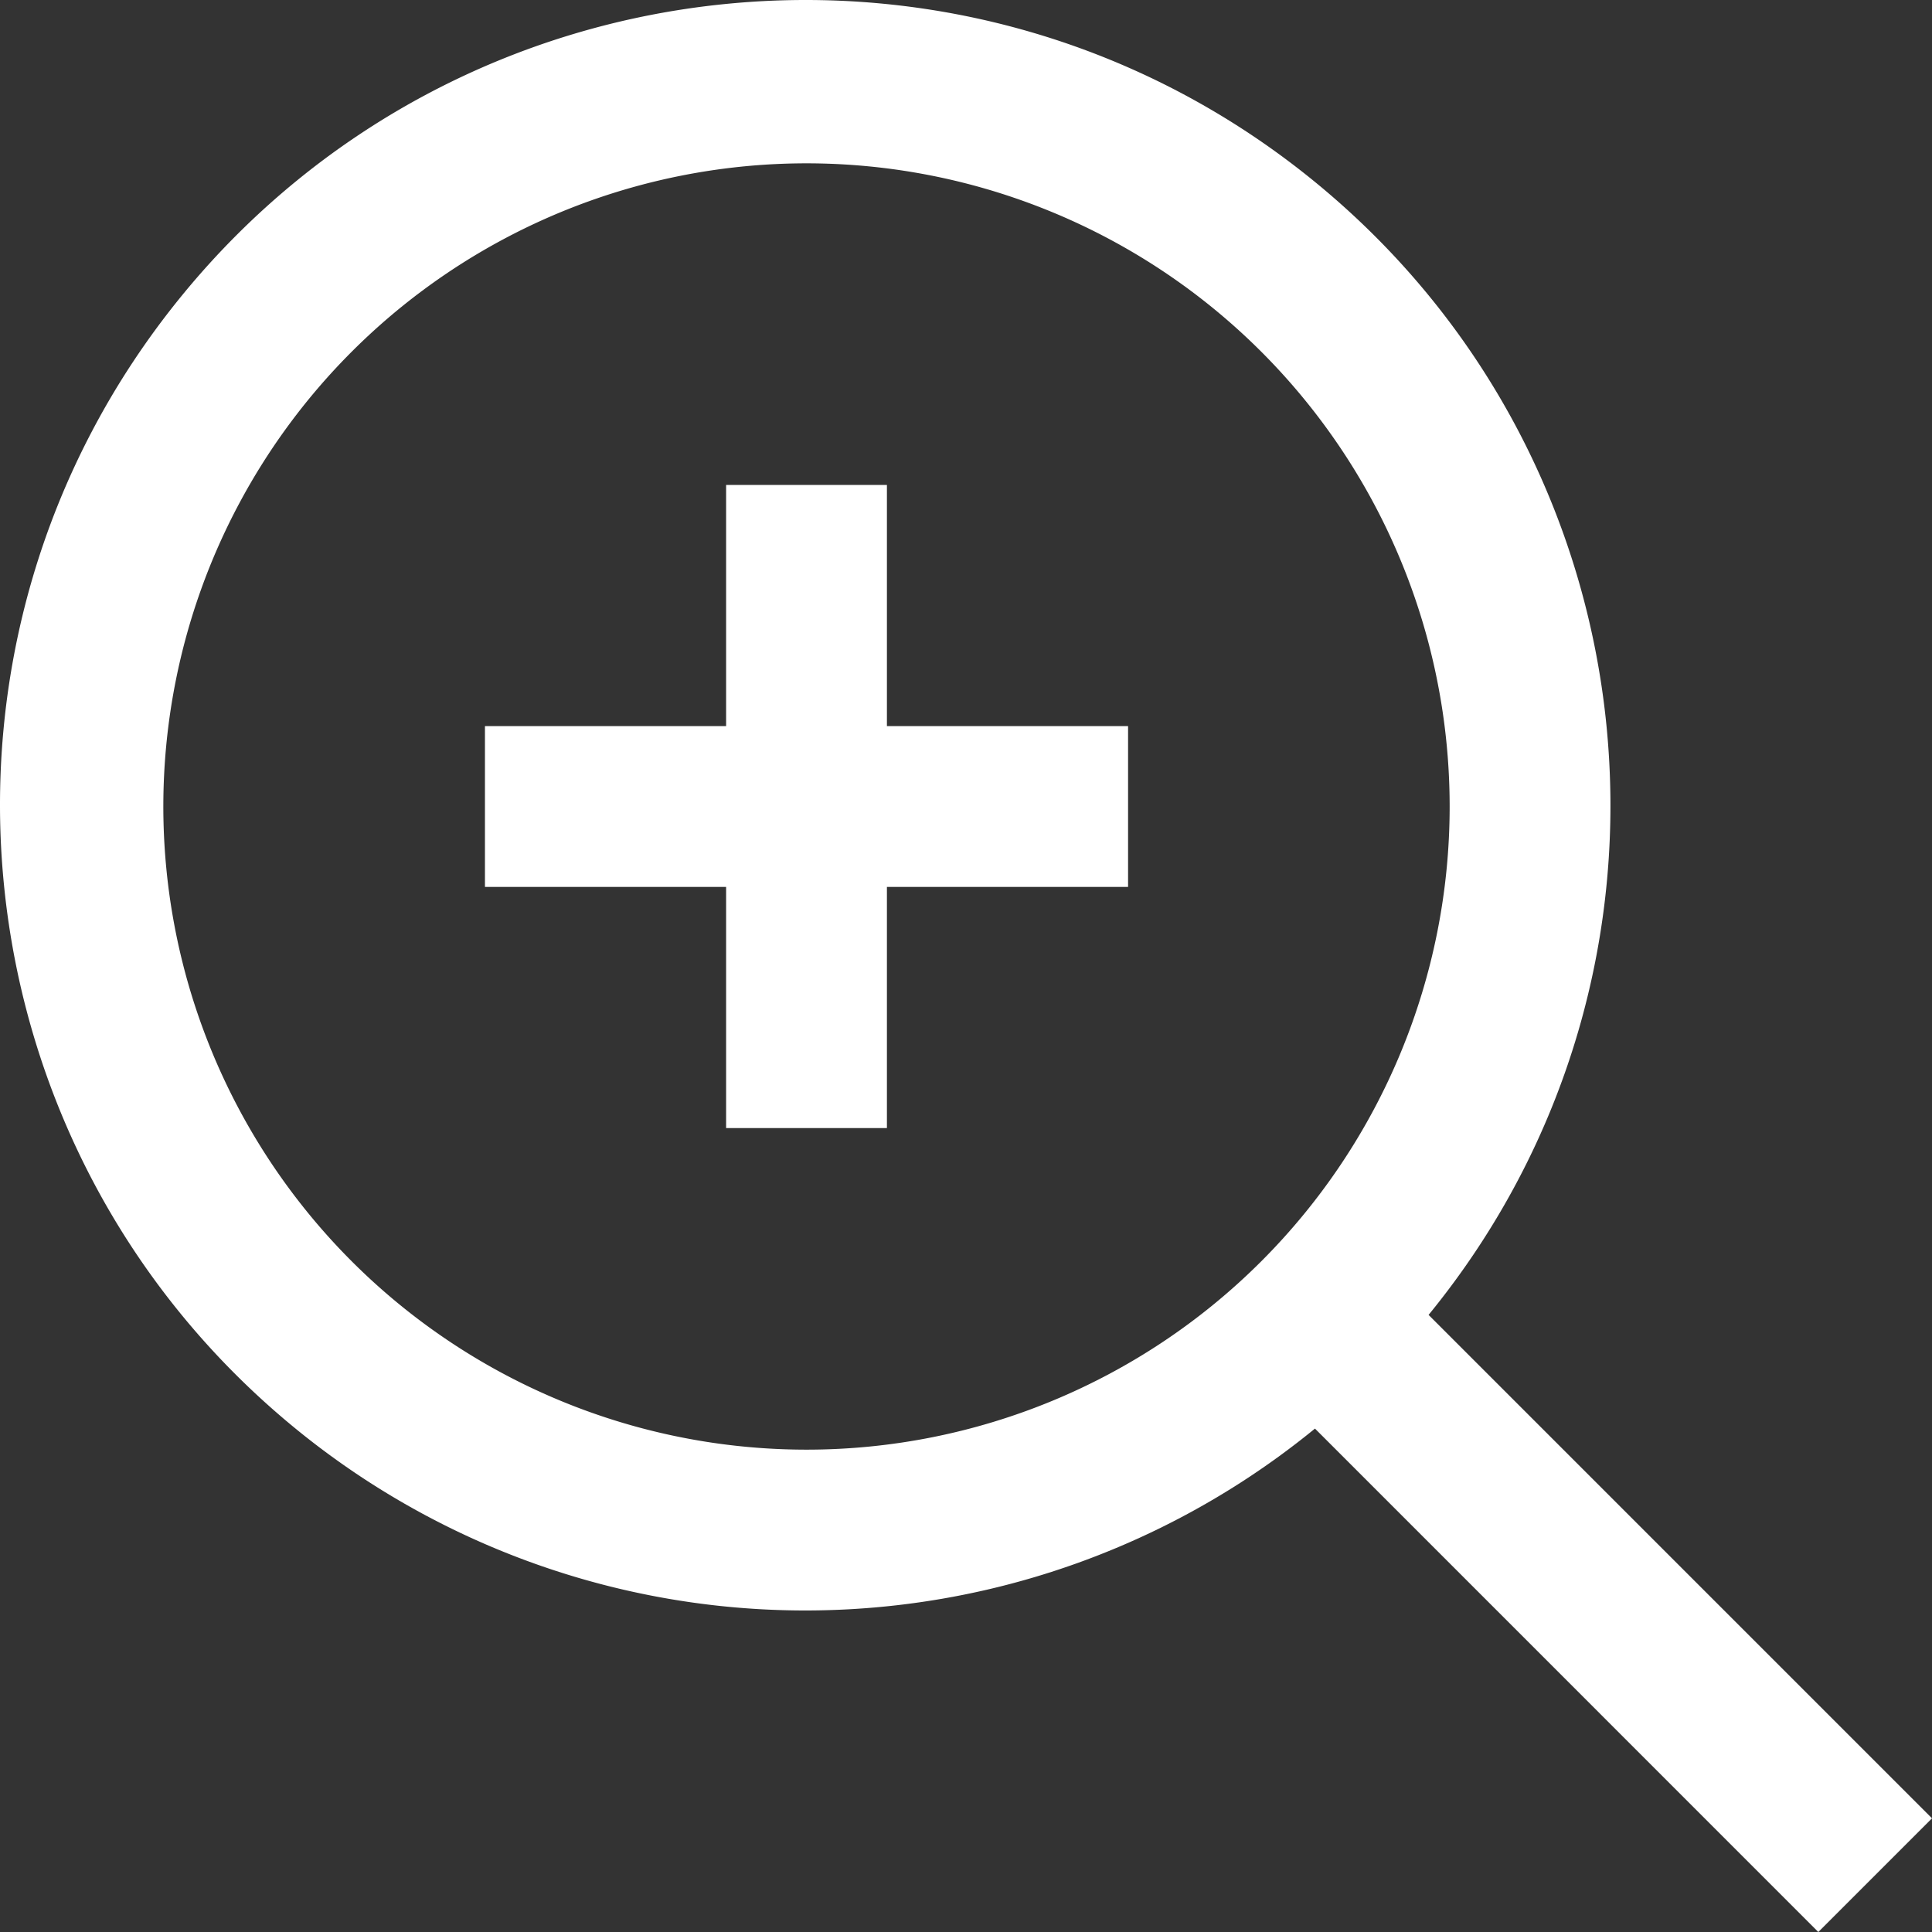
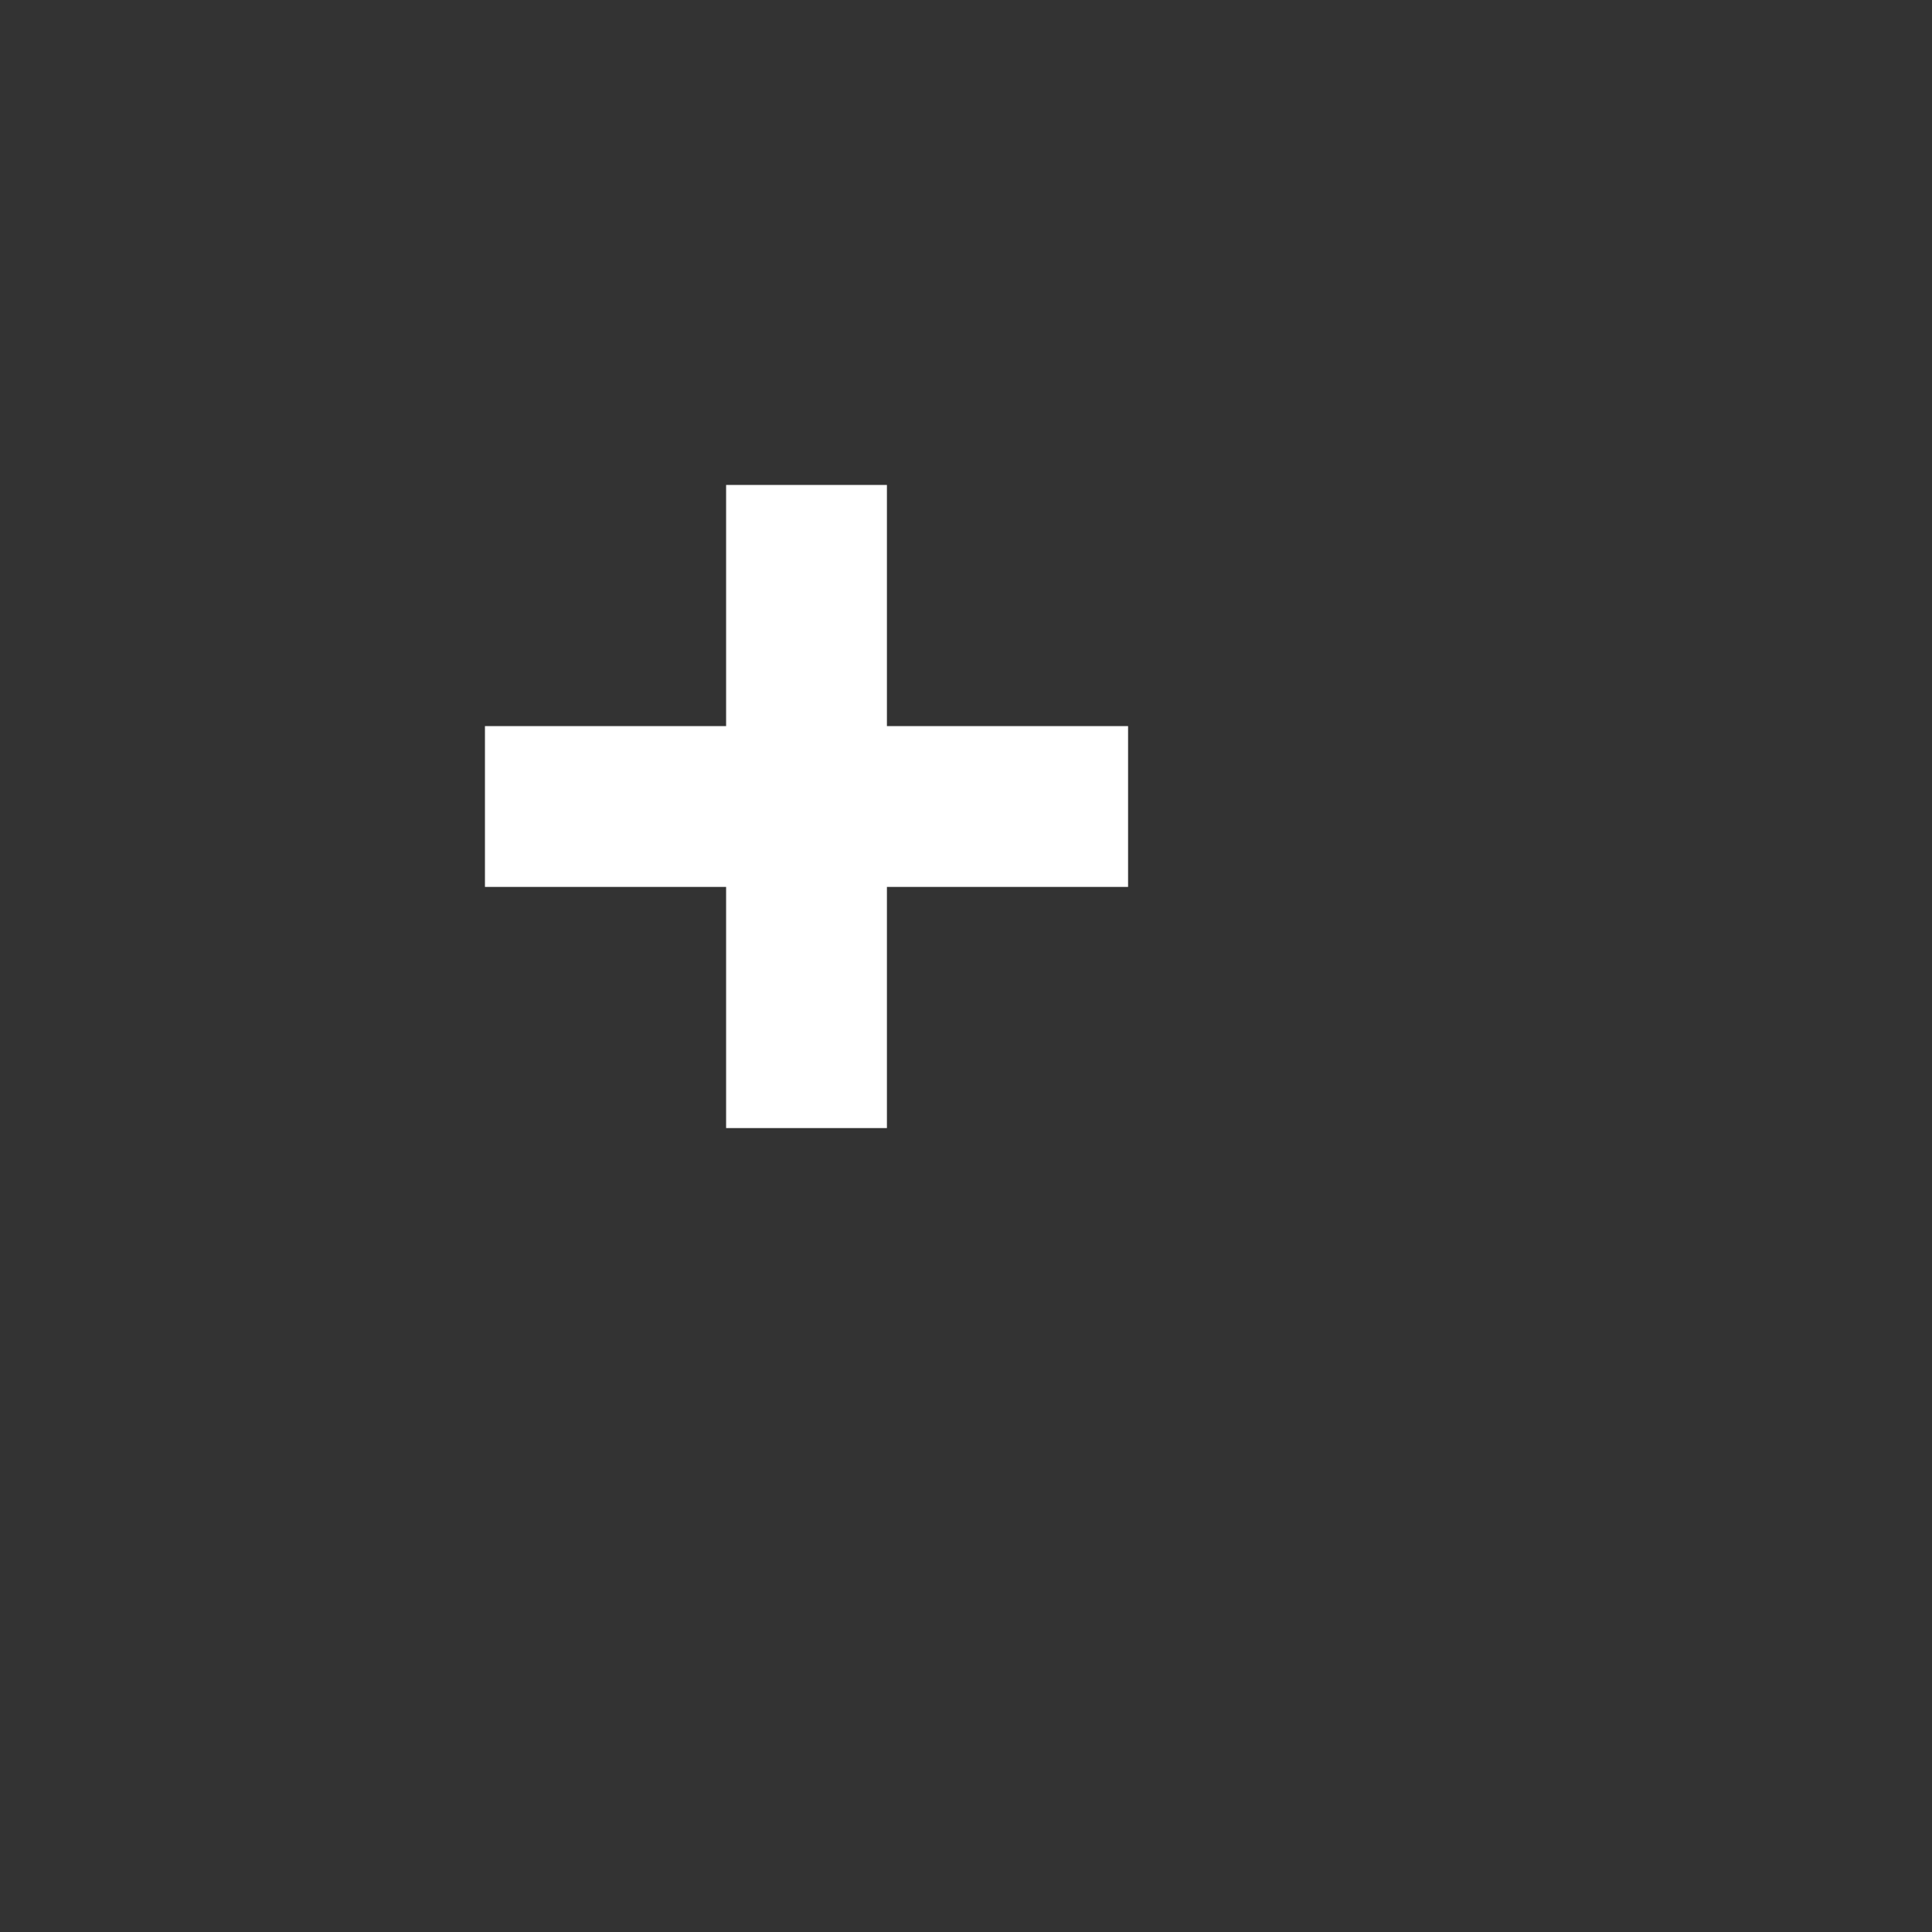
<svg xmlns="http://www.w3.org/2000/svg" viewBox="0 0 511.69 511.69">
  <rect x="0" y="0" width="511.69" height="511.69" fill="#333333" stroke="none" />
  <defs>
    <style>.cls-1{fill:#fff;}</style>
  </defs>
  <title>Zoom</title>
  <g id="Слой_2" data-name="Слой 2">
    <g id="Capa_1" data-name="Capa 1">
      <g id="_01_align_center" data-name=" 01 align center">
-         <path class="cls-1" d="M511.69,481.58,378.36,348.25c74.55-91.18,61.07-225.53-30.11-300.08S122.72-12.91,48.17,78.28s-61.08,225.53,30.1,300.08a213.25,213.25,0,0,0,270,0L481.58,511.69ZM213.61,383.94A170.34,170.34,0,1,1,383.94,213.61,170.33,170.33,0,0,1,213.61,383.94Z" />
        <polygon class="cls-1" points="234.9 128.44 192.31 128.44 192.31 192.31 128.44 192.31 128.44 234.9 192.31 234.9 192.31 298.77 234.9 298.77 234.9 234.9 298.77 234.9 298.77 192.31 234.9 192.31 234.9 128.44" />
      </g>
    </g>
  </g>
</svg>